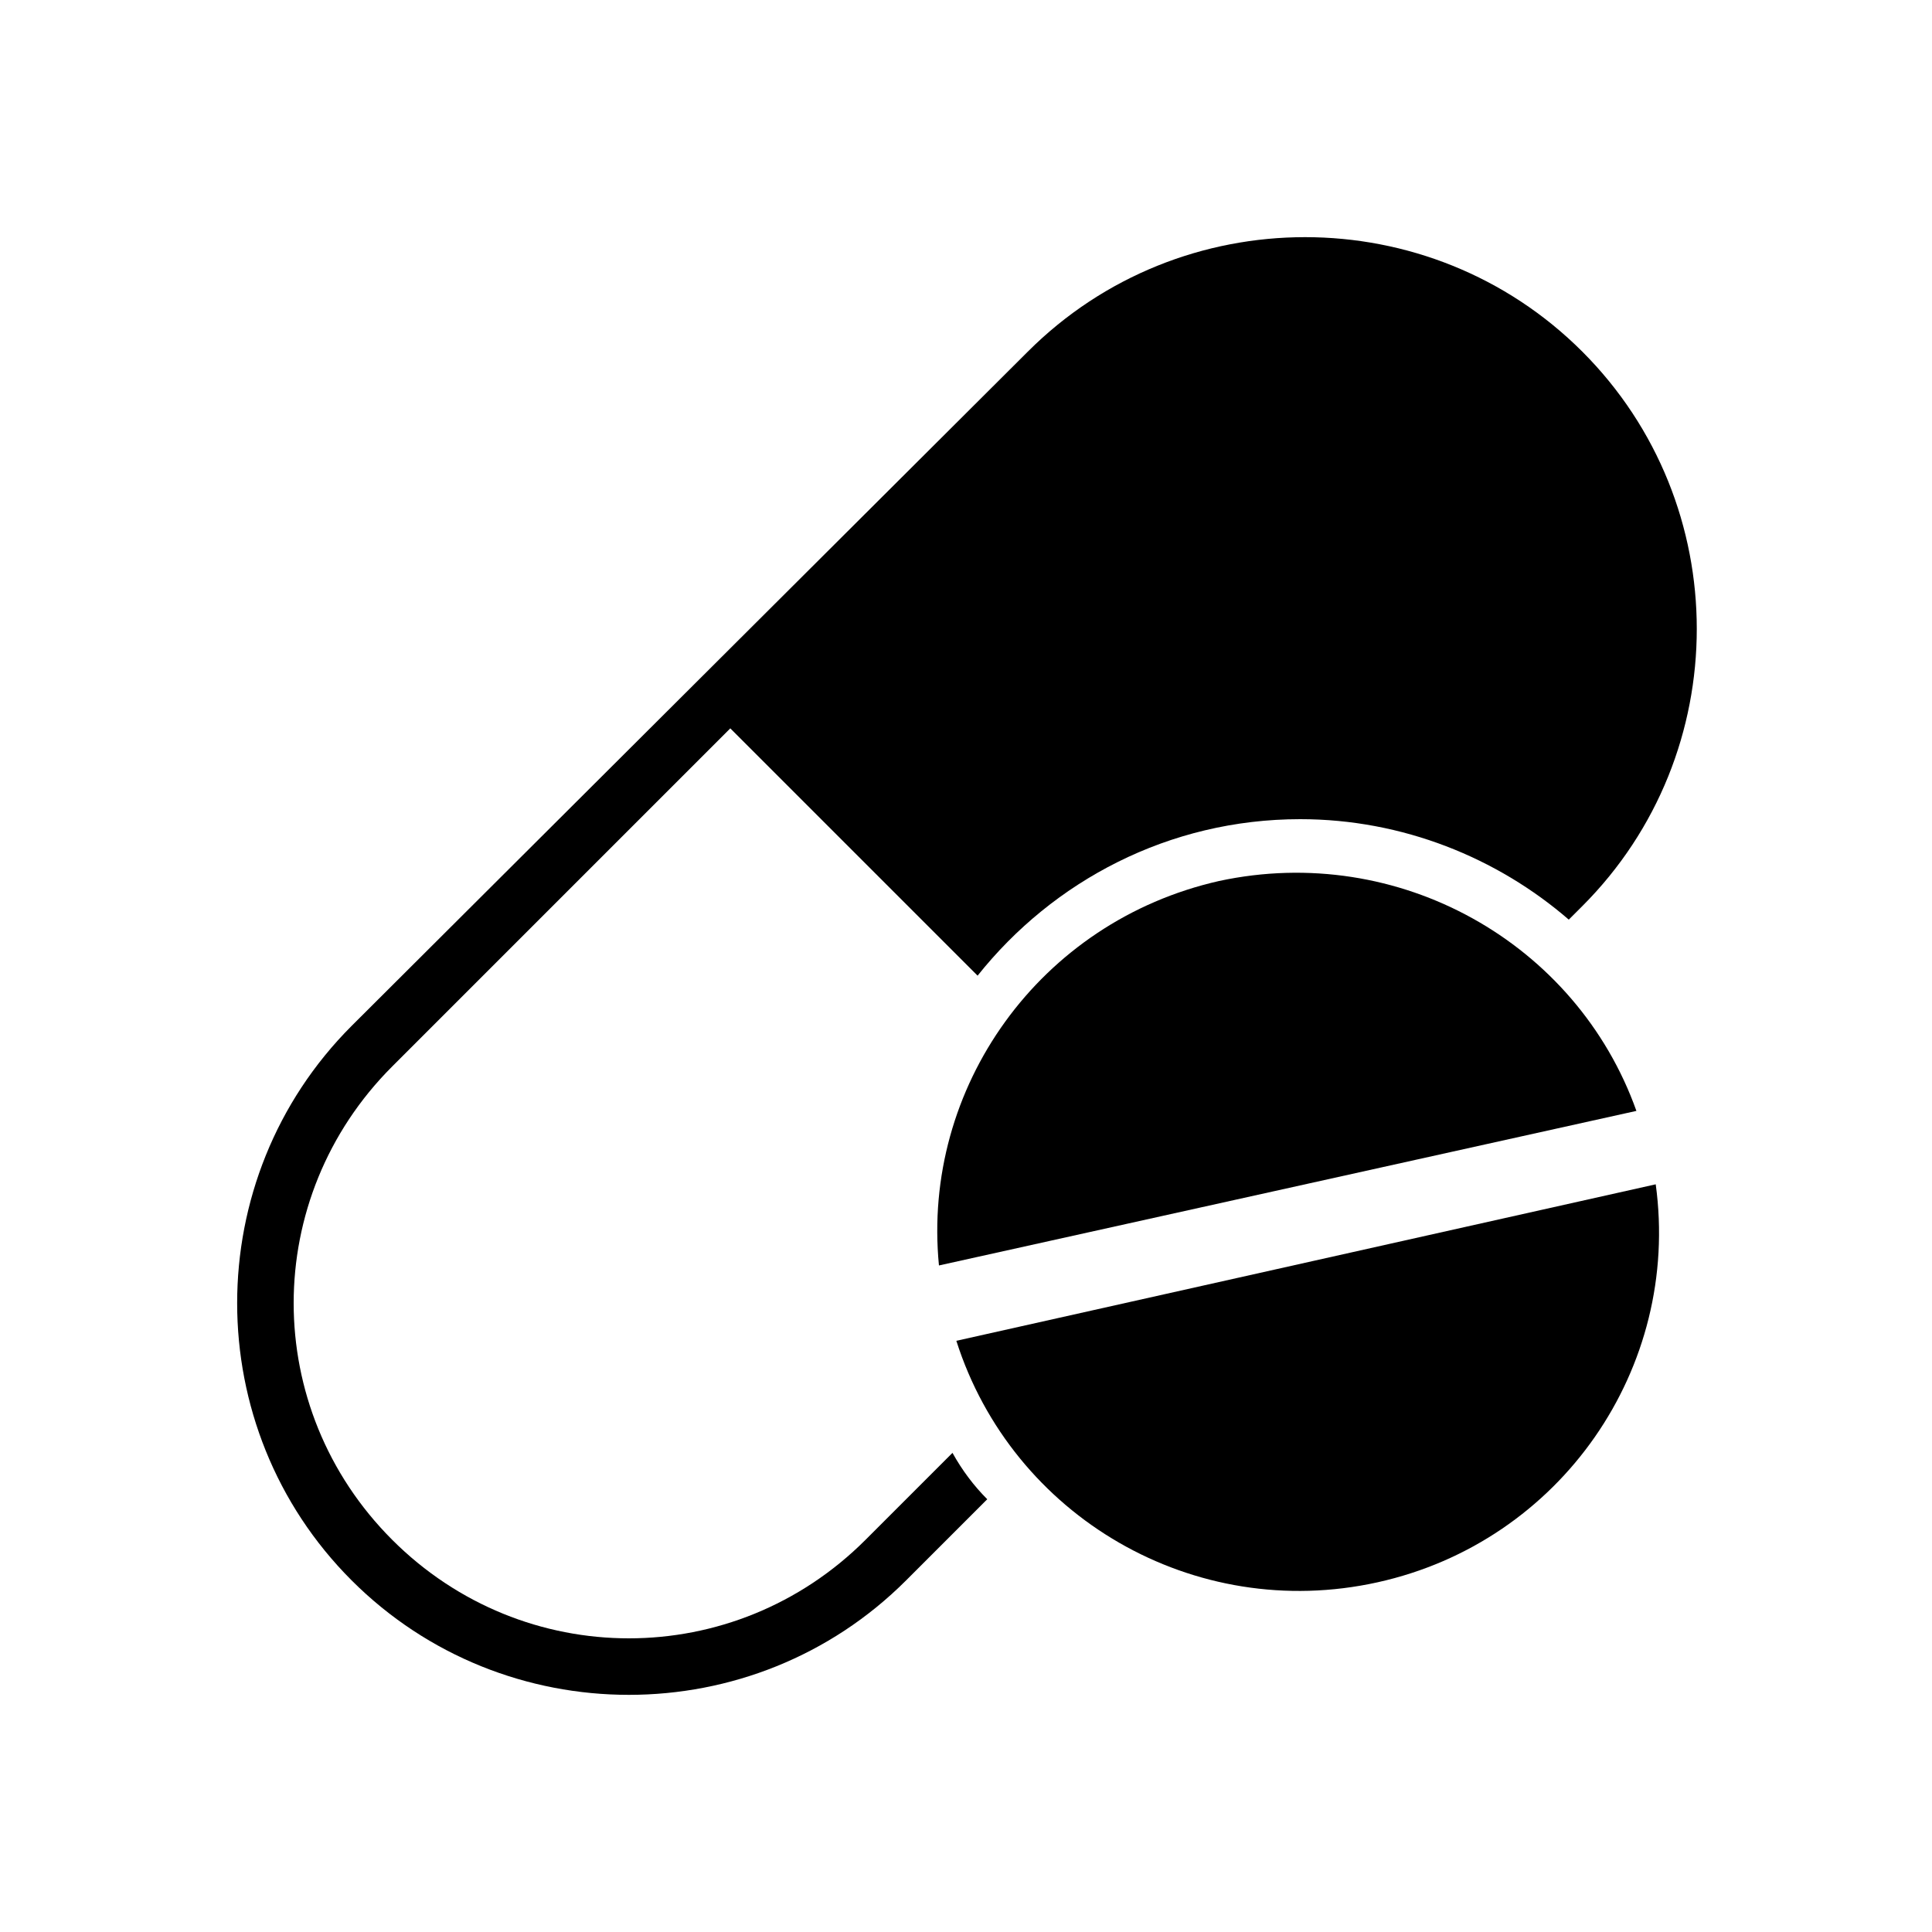
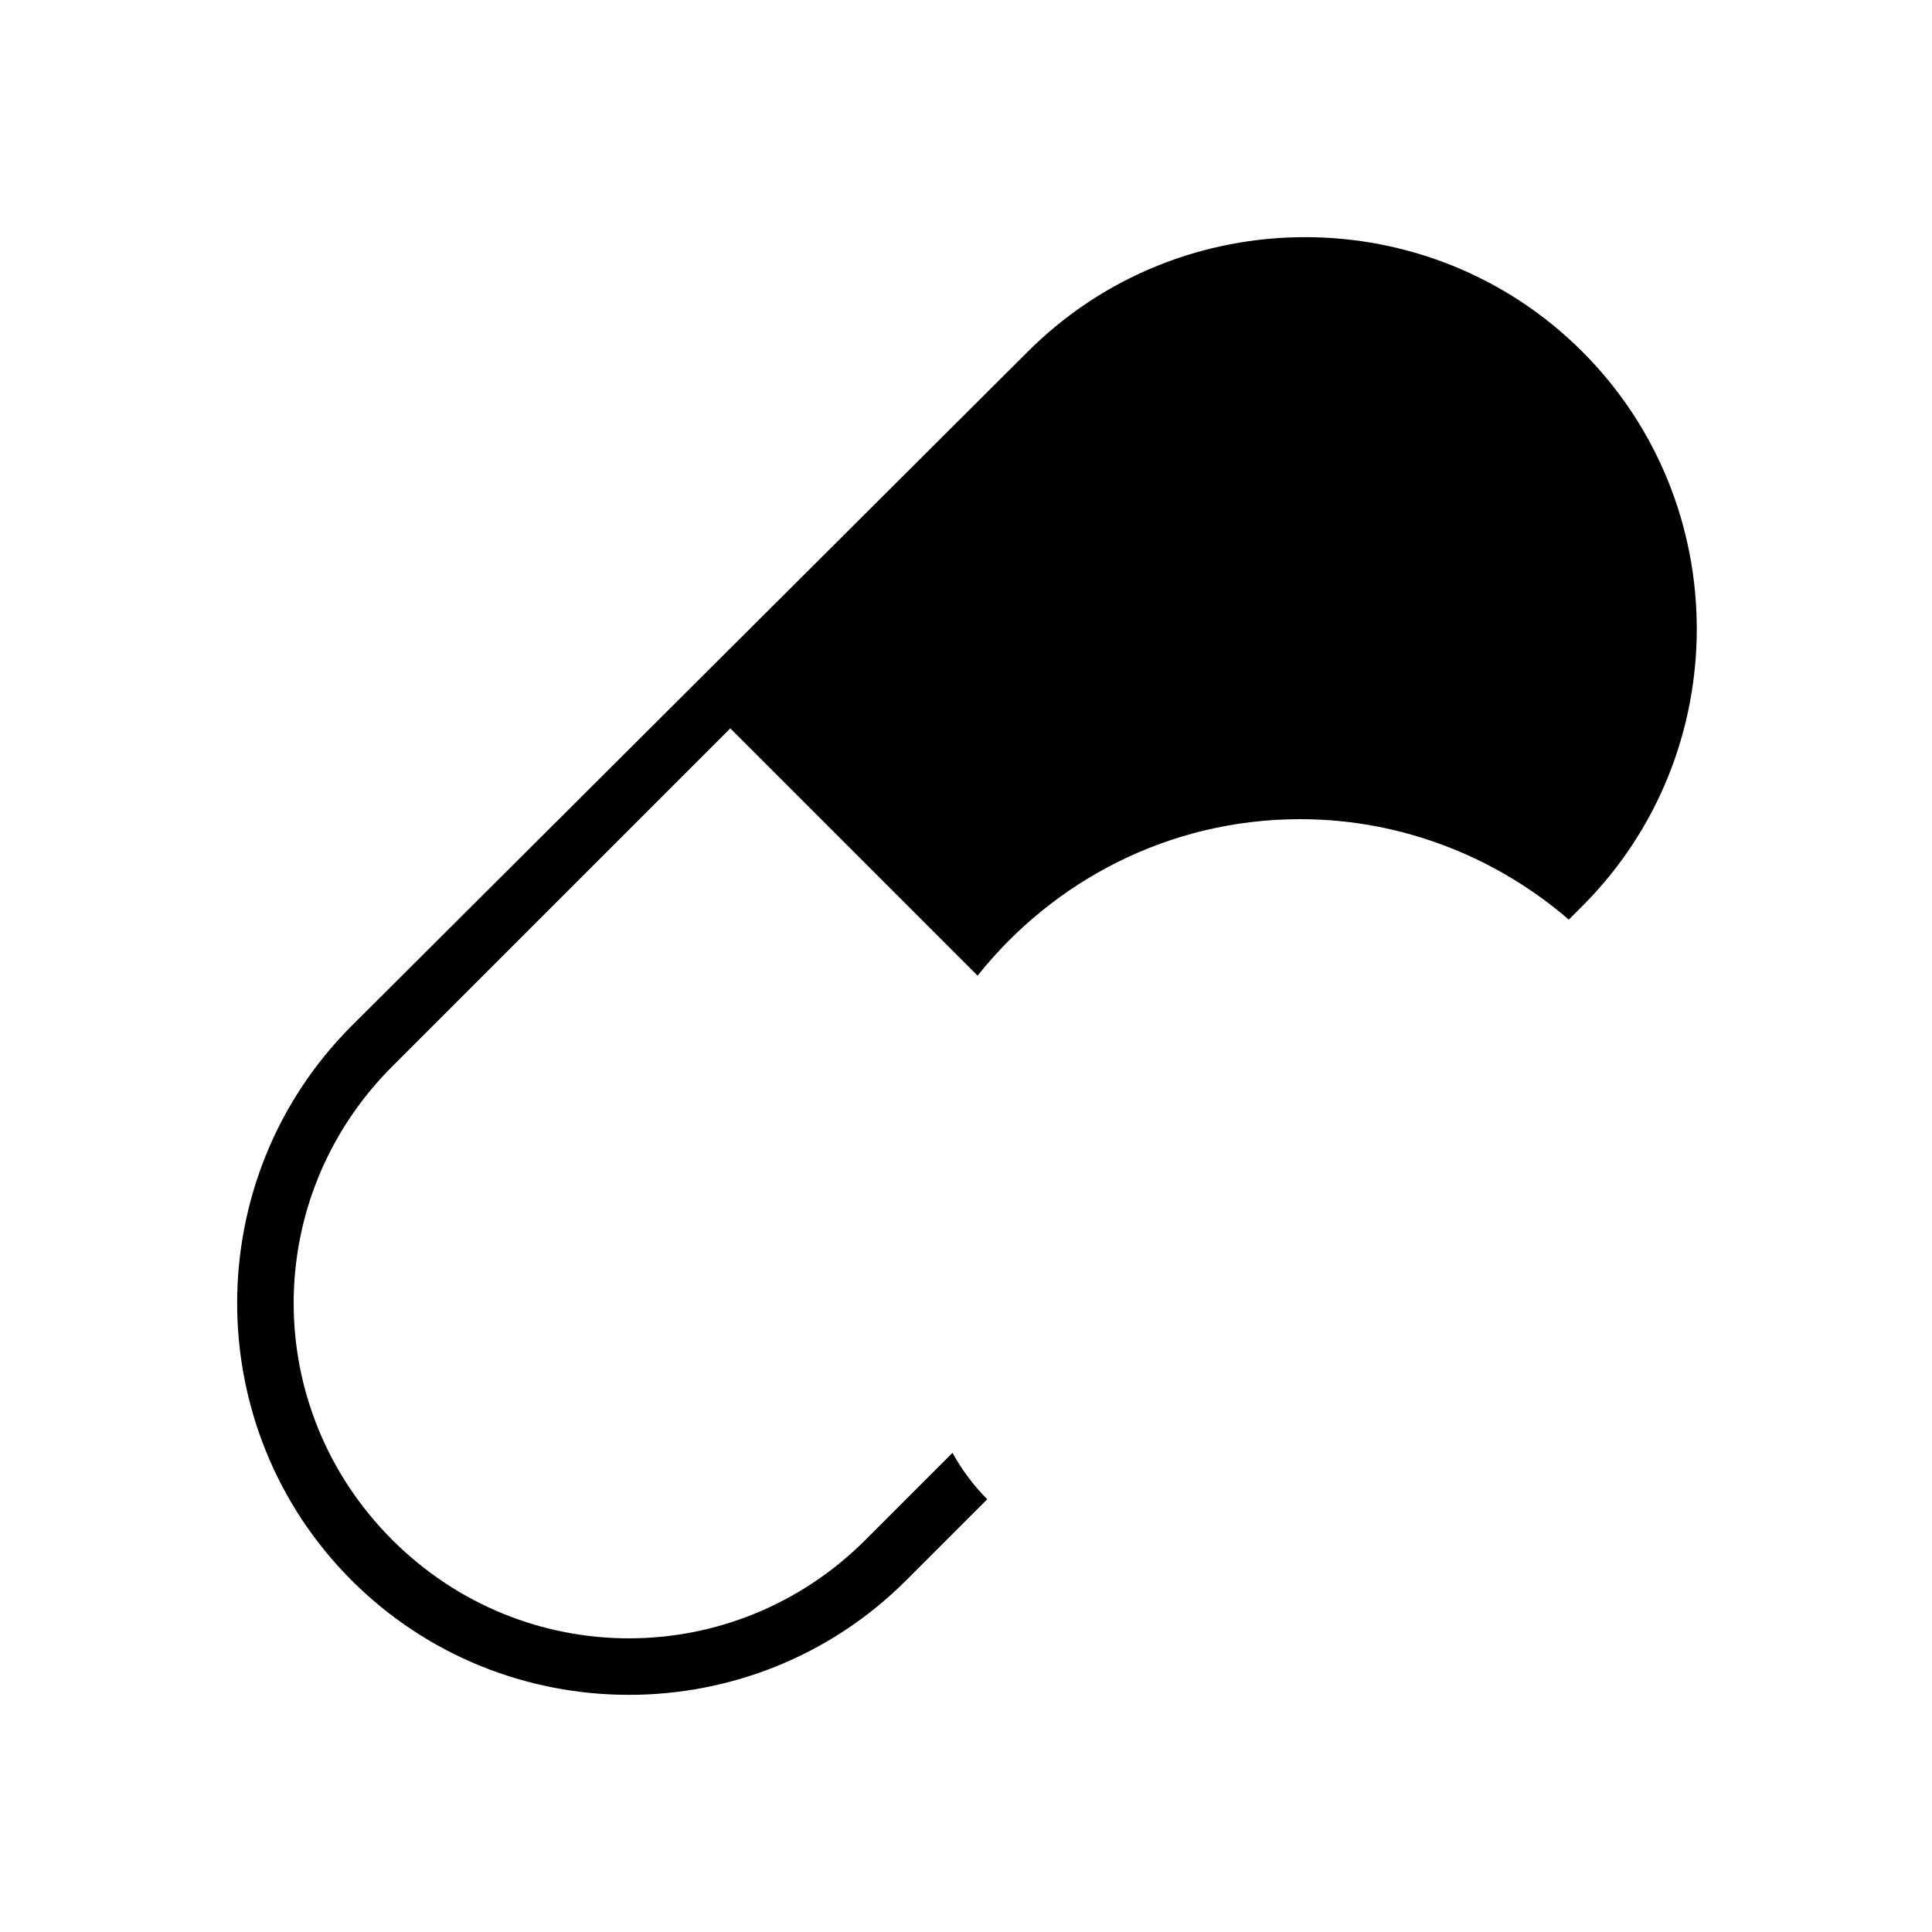
<svg xmlns="http://www.w3.org/2000/svg" version="1.1" id="medications" x="0px" y="0px" viewBox="0 0 100 100" style="enable-background:new 0 0 100 100;" xml:space="preserve">
  <g>
    <path d="M49.3,75.2l-4.5,4.5c-6.8,6.8-17.7,6.8-24.5,0s-6.8-17.7,0-24.5l17.5-17.5l12.8,12.8c3.9-4.9,9.9-8.1,16.7-8.1   c5.3,0,10.2,2,13.9,5.2l0.7-0.7c7.9-7.9,7.9-20.8,0-28.7c-7.9-7.9-20.8-7.9-28.7,0L18.2,53.1c-7.9,7.9-7.9,20.8,0,28.7   c7.9,7.9,20.8,7.9,28.7,0l4.2-4.2C50.4,76.9,49.8,76.1,49.3,75.2z" />
    <g>
-       <path d="M84.7,57.5c-3.1-8.7-12.3-13.9-21.6-11.9c-9.3,2.1-15.4,10.7-14.5,19.9L84.7,57.5z" />
-       <path d="M49.5,69.4c2.9,9.1,12.3,14.6,21.8,12.5c9.5-2.1,15.7-11.1,14.4-20.6L49.5,69.4z" />
-     </g>
+       </g>
  </g>
</svg>